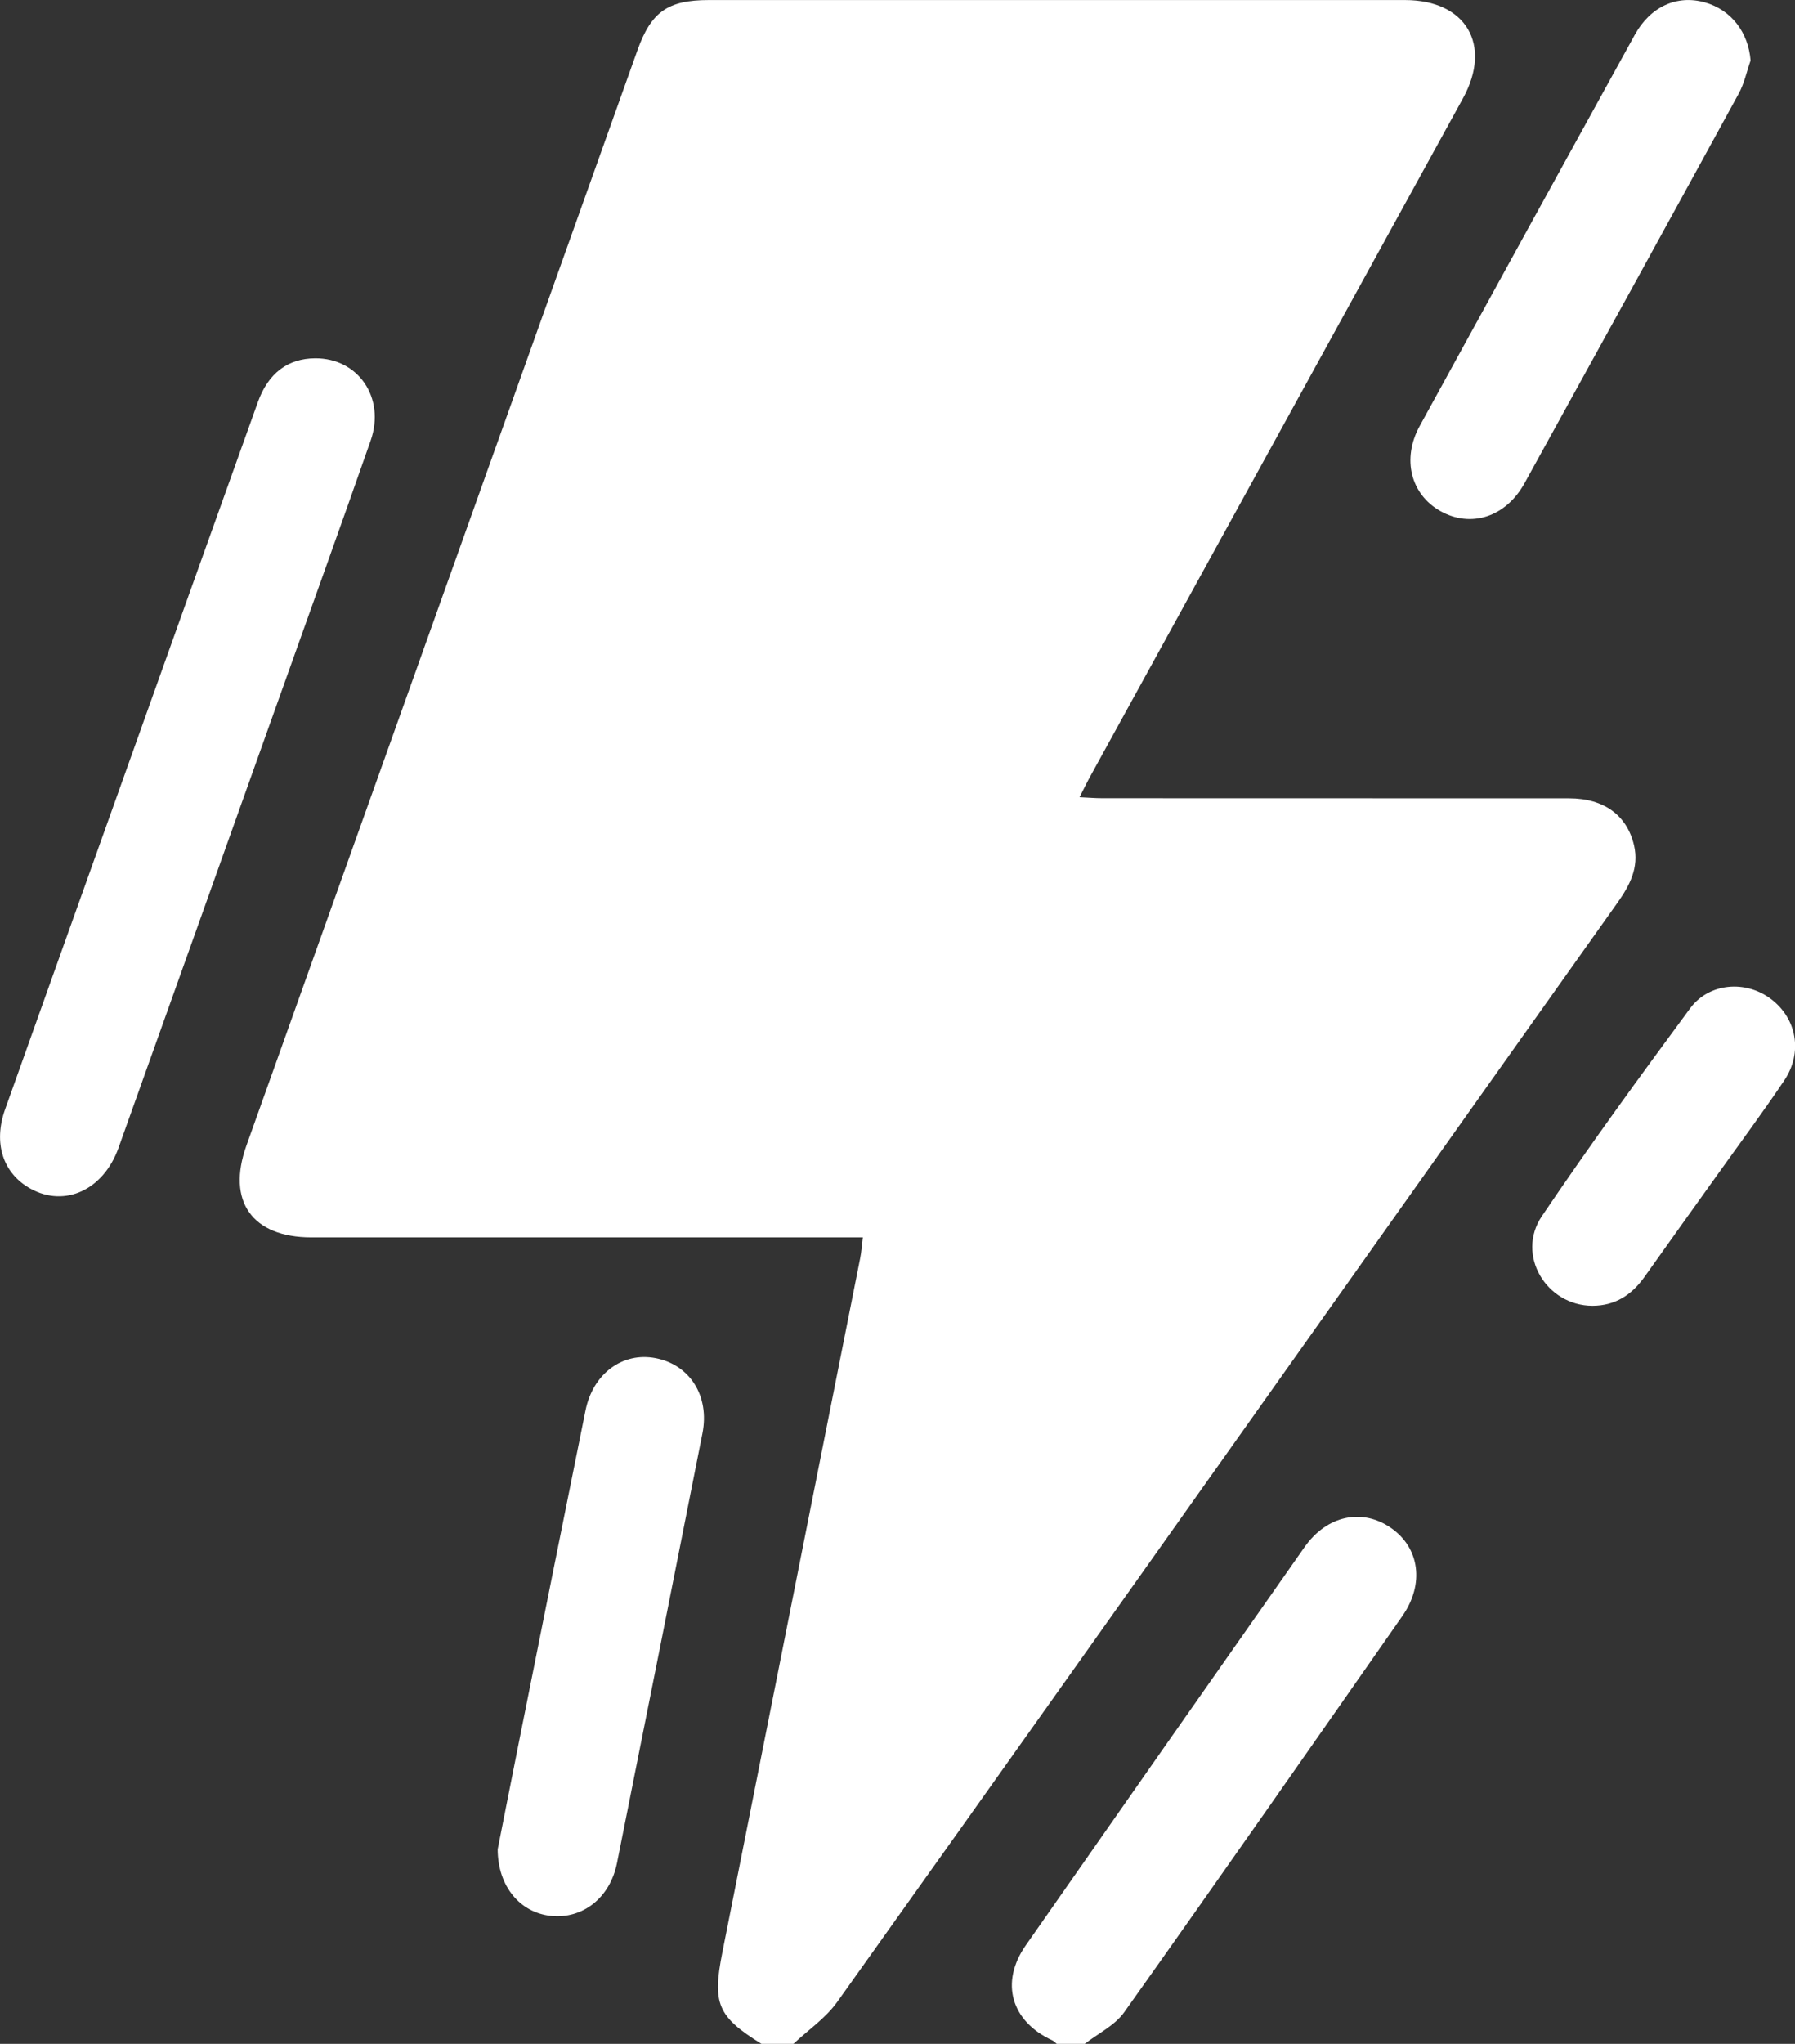
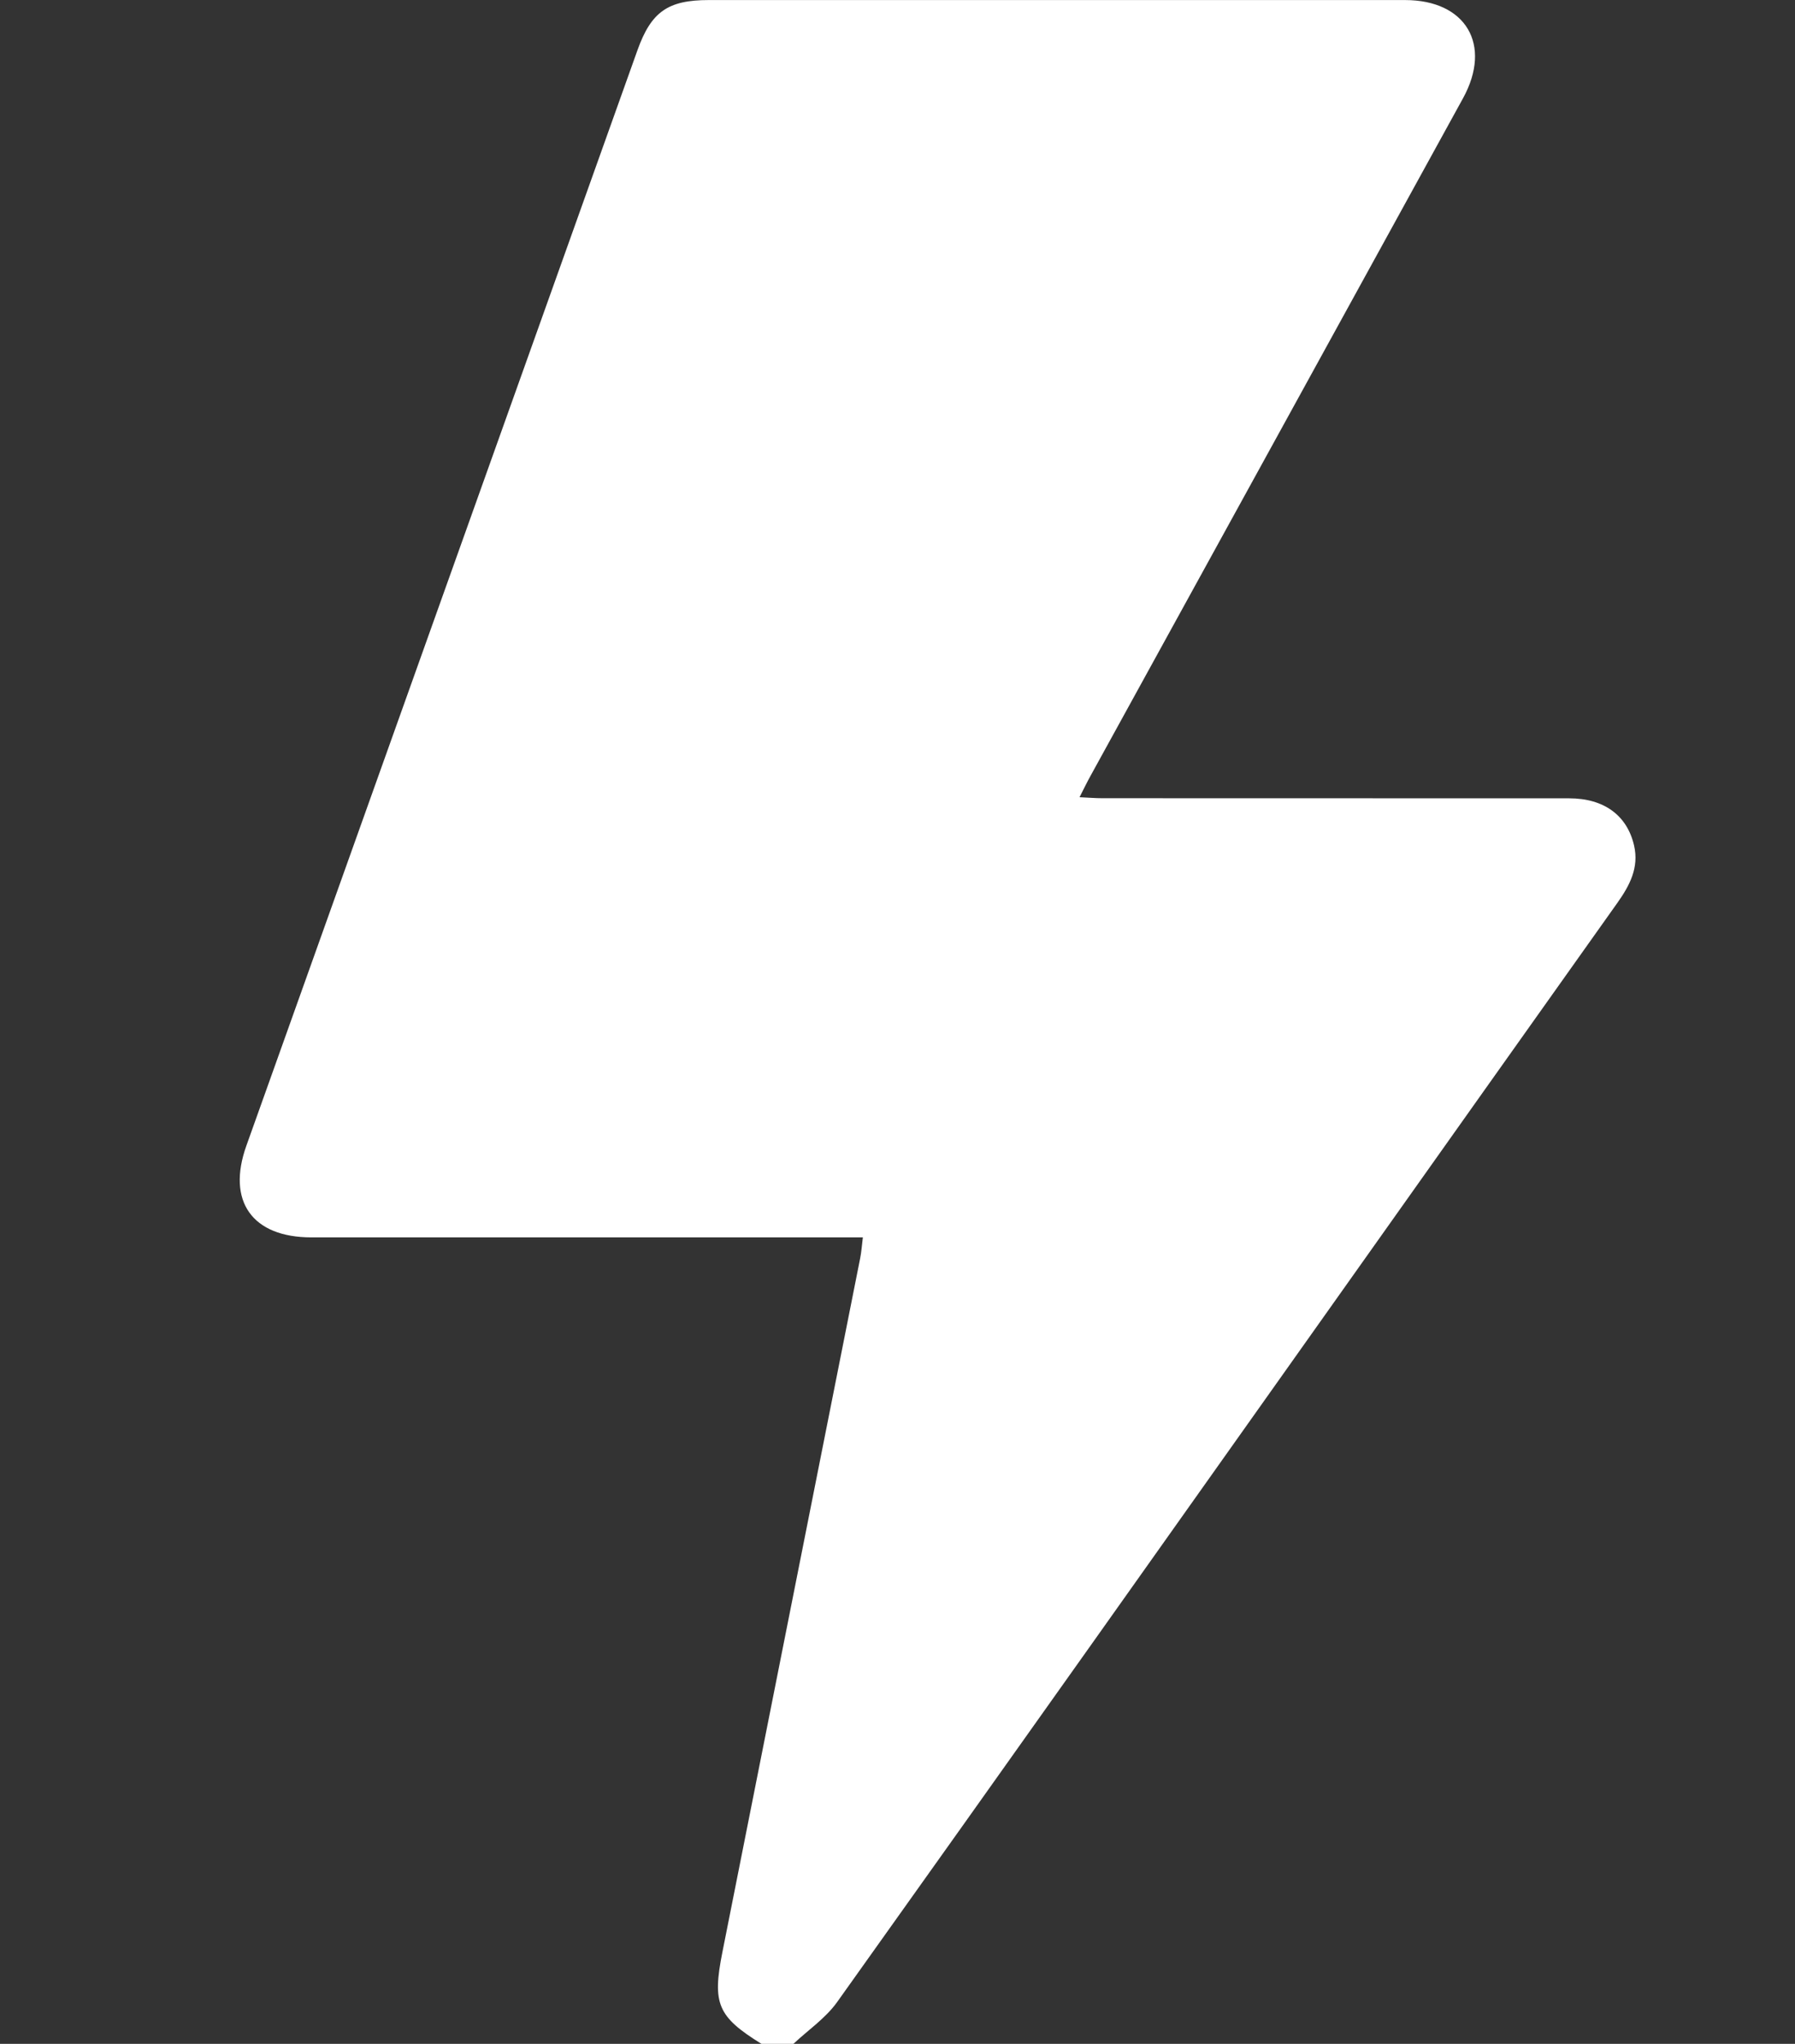
<svg xmlns="http://www.w3.org/2000/svg" version="1.1" id="Layer_1" x="0px" y="0px" viewBox="0 0 337.34 384" style="enable-background:new 0 0 337.34 384;" xml:space="preserve">
  <rect x="0" y="0" width="337.34" height="384" fill="#333333" stroke="none" />
  <style type="text/css">
	.st0{fill:#FFFFFF;}
</style>
  <g>
    <path class="st0" d="M143.1,384c-8.24-5.11-9.27-7.53-7.34-17.22c8.64-43.45,17.27-86.91,25.89-130.36   c0.24-1.19,0.32-2.41,0.51-3.94c-1.58,0-2.94,0-4.3,0c-33.12,0-66.24,0-99.35,0c-11.11,0-15.94-6.79-12.21-17.22   c24.49-68.61,49-137.22,73.5-205.83c2.58-7.21,5.71-9.42,13.41-9.42C176.83,0,220.44,0,264.06,0.01c11.44,0,16.41,8.4,10.89,18.45   c-23.32,42.45-46.68,84.88-70.01,127.32c-0.65,1.17-1.23,2.38-2.06,4c1.69,0.08,2.99,0.19,4.29,0.19c29.24,0.01,58.49,0,87.73,0.02   c6.55,0,10.9,3.21,12.2,8.88c0.95,4.16-0.83,7.5-3.14,10.76c-16.87,23.72-33.69,47.47-50.53,71.2   c-32.01,45.13-63.99,90.29-96.12,135.34c-2.16,3.02-5.44,5.24-8.2,7.83C147.1,384,145.1,384,143.1,384z" />
-     <path class="st0" d="M198.6,384c-0.28-0.22-0.53-0.52-0.84-0.66c-7.74-3.55-9.86-10.86-5-17.83c17.43-24.97,34.9-49.91,52.4-74.83   c4.19-5.98,10.84-7.38,16.27-3.6c5.37,3.73,6.31,10.55,2.12,16.54c-17.37,24.86-34.72,49.73-52.28,74.45   c-1.76,2.48-4.91,3.98-7.41,5.93C202.1,384,200.35,384,198.6,384z" />
-     <path class="st0" d="M59.23,67.32c8.08-0.05,13.24,7.41,10.43,15.45c-5.68,16.25-11.53,32.44-17.31,48.66   c-10.02,28.08-20.03,56.16-30.08,84.23c-2.83,7.9-10.06,11.23-16.51,7.68c-5.2-2.86-7.07-8.55-4.8-14.92   c7.12-19.98,14.26-39.94,21.4-59.91c8.69-24.32,17.37-48.64,26.09-72.94C50.41,70.1,54.1,67.35,59.23,67.32z" />
-     <path class="st0" d="M328.99,11.37c-0.73,2.09-1.19,4.33-2.24,6.24c-13.36,24.42-26.78,48.81-40.24,73.18   c-3.52,6.37-10.09,8.46-15.83,5.22c-5.56-3.14-7.26-9.79-3.88-15.96c13.44-24.52,26.92-49.02,40.43-73.51   c2.94-5.32,7.92-7.55,13.14-6.1C325.35,1.83,328.58,6.07,328.99,11.37z" />
-     <path class="st0" d="M93.53,347.45c1.13-5.69,2.47-12.54,3.84-19.38c4.21-21.03,8.41-42.07,12.67-63.09   c1.4-6.91,6.97-11,13.16-9.81c6.46,1.24,10.2,7.13,8.81,14.14c-5.32,26.91-10.67,53.82-16.06,80.73   c-1.31,6.56-6.48,10.57-12.49,9.91C97.79,359.32,93.55,354.48,93.53,347.45z" />
-     <path class="st0" d="M299.28,245.33c-8.7-0.01-14.42-9.57-9.51-16.84c8.95-13.25,18.36-26.18,27.86-39.04   c3.57-4.83,10.44-5.32,15.15-1.79c4.88,3.65,6.08,10.08,2.53,15.35c-3.9,5.81-8.07,11.42-12.14,17.12   c-4.72,6.61-9.46,13.2-14.15,19.82C306.61,243.33,303.51,245.32,299.28,245.33z" />
  </g>
</svg>